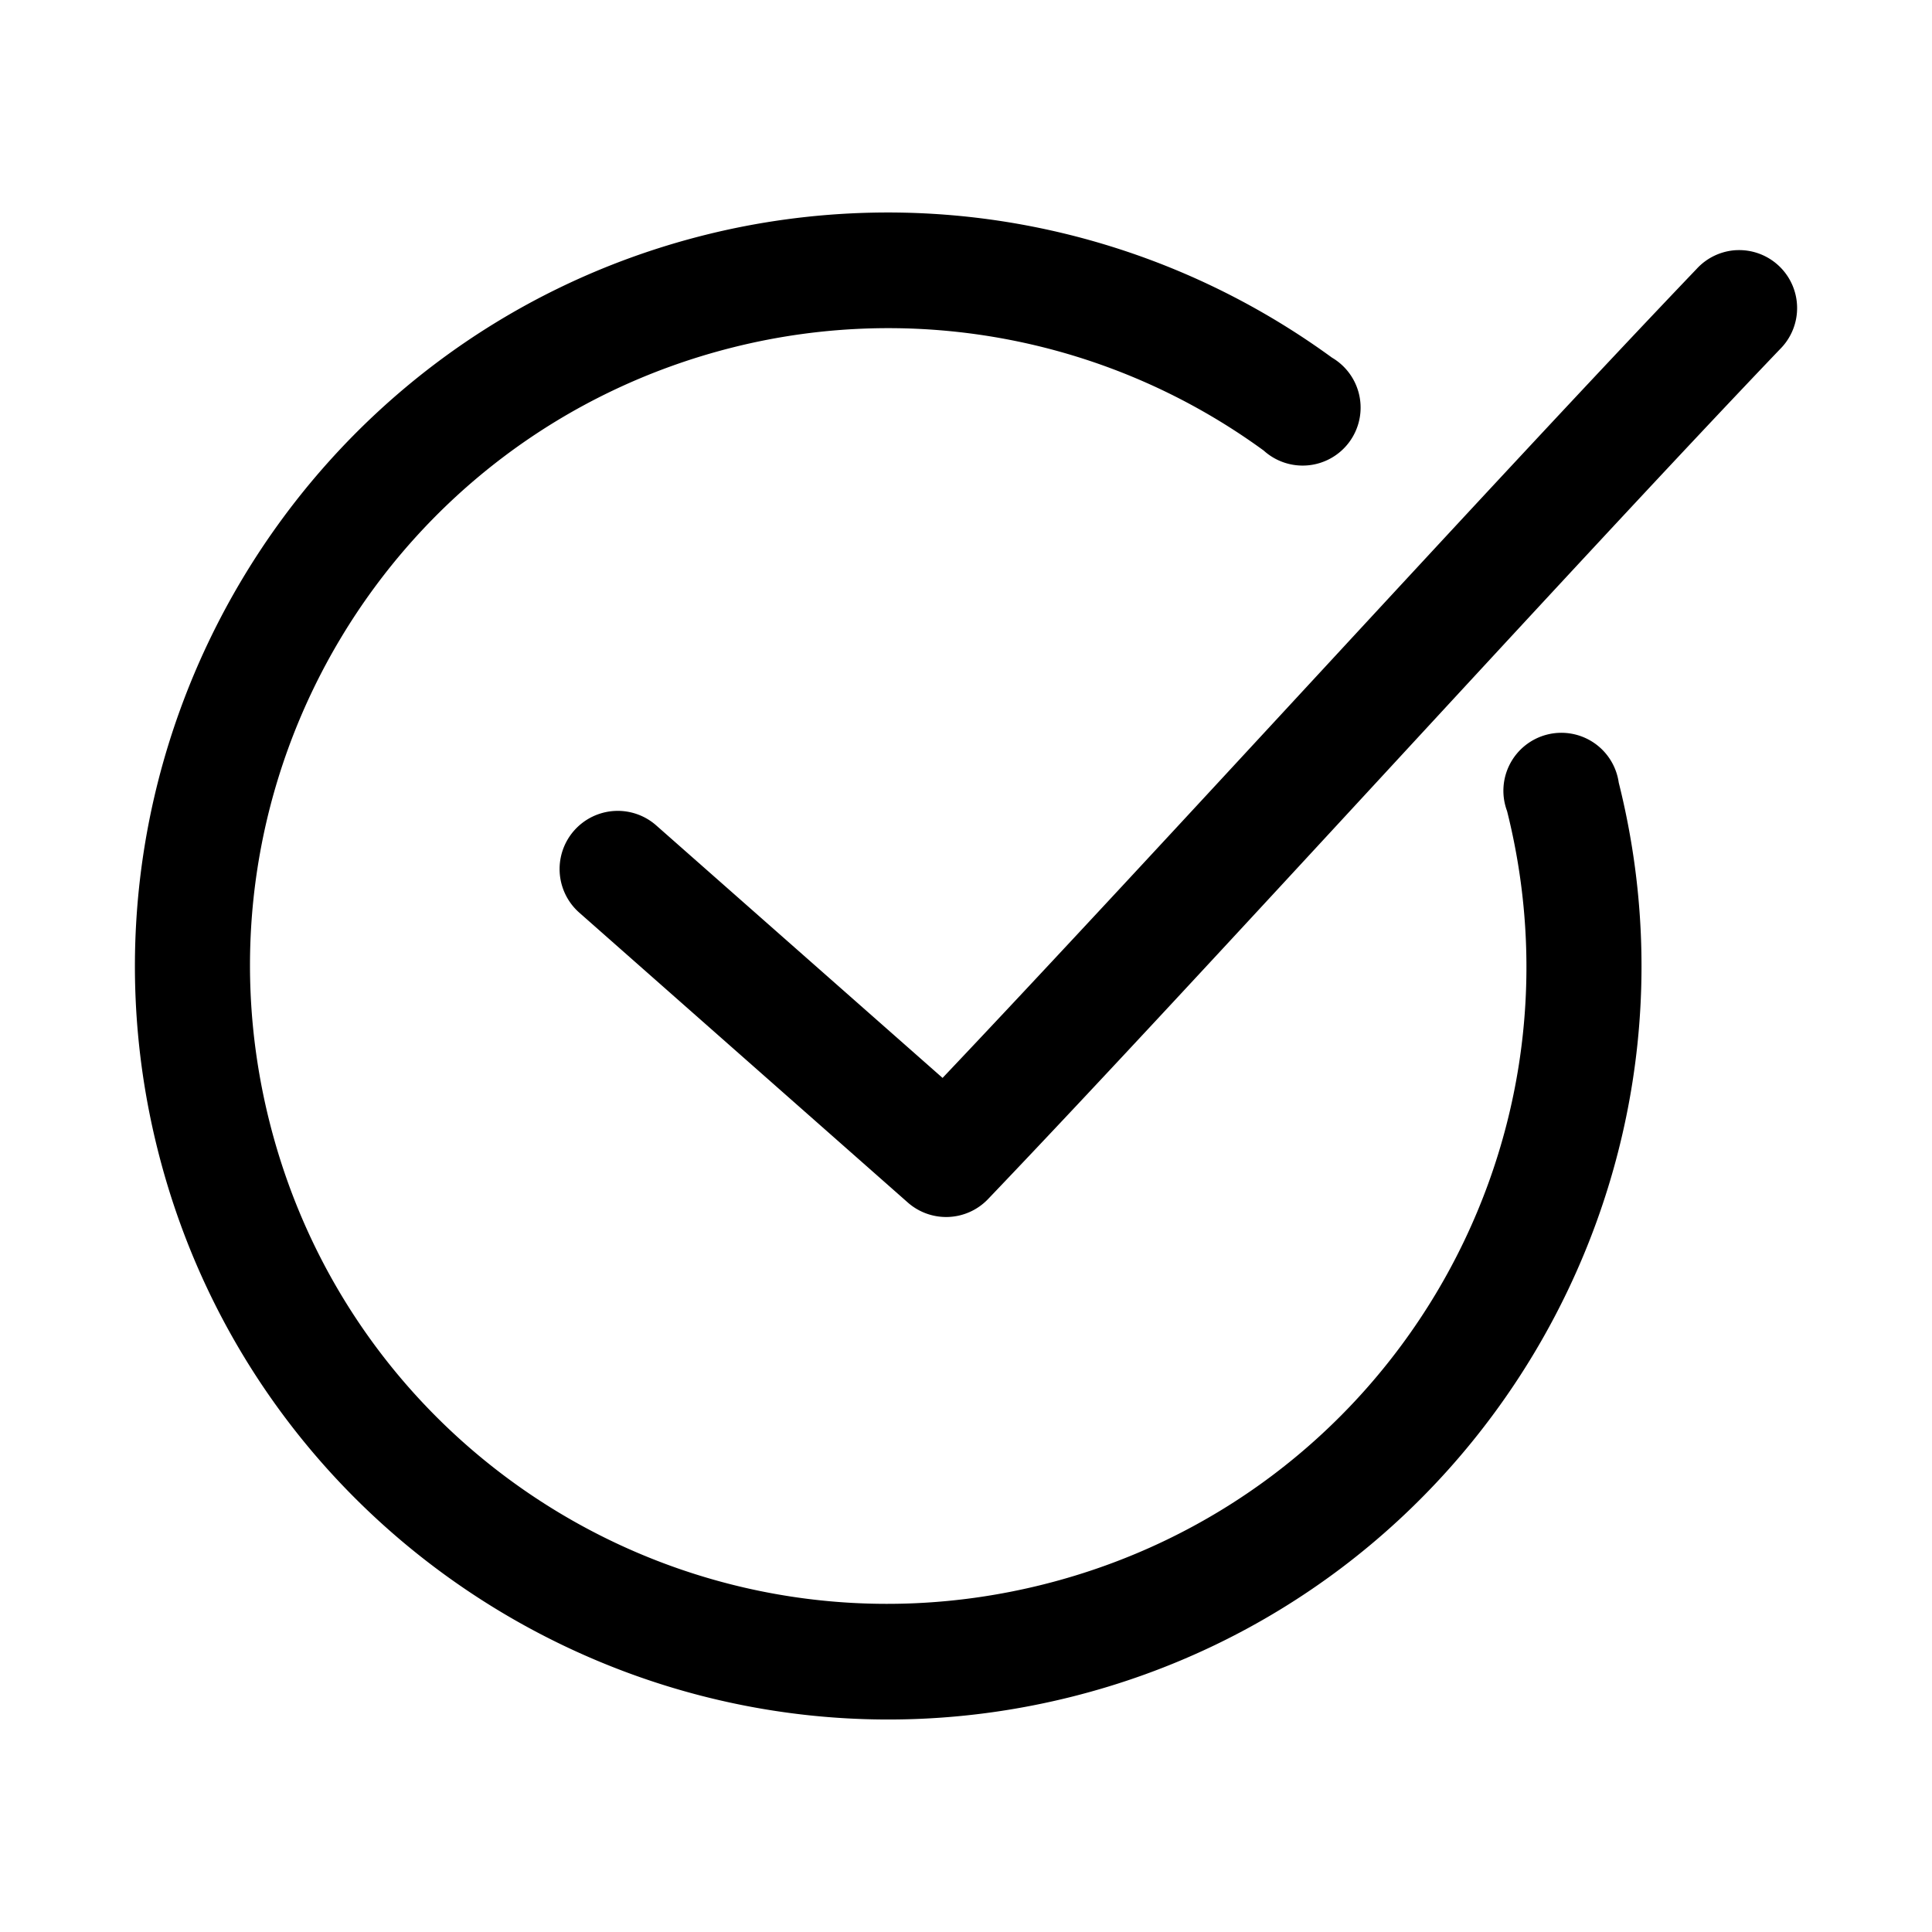
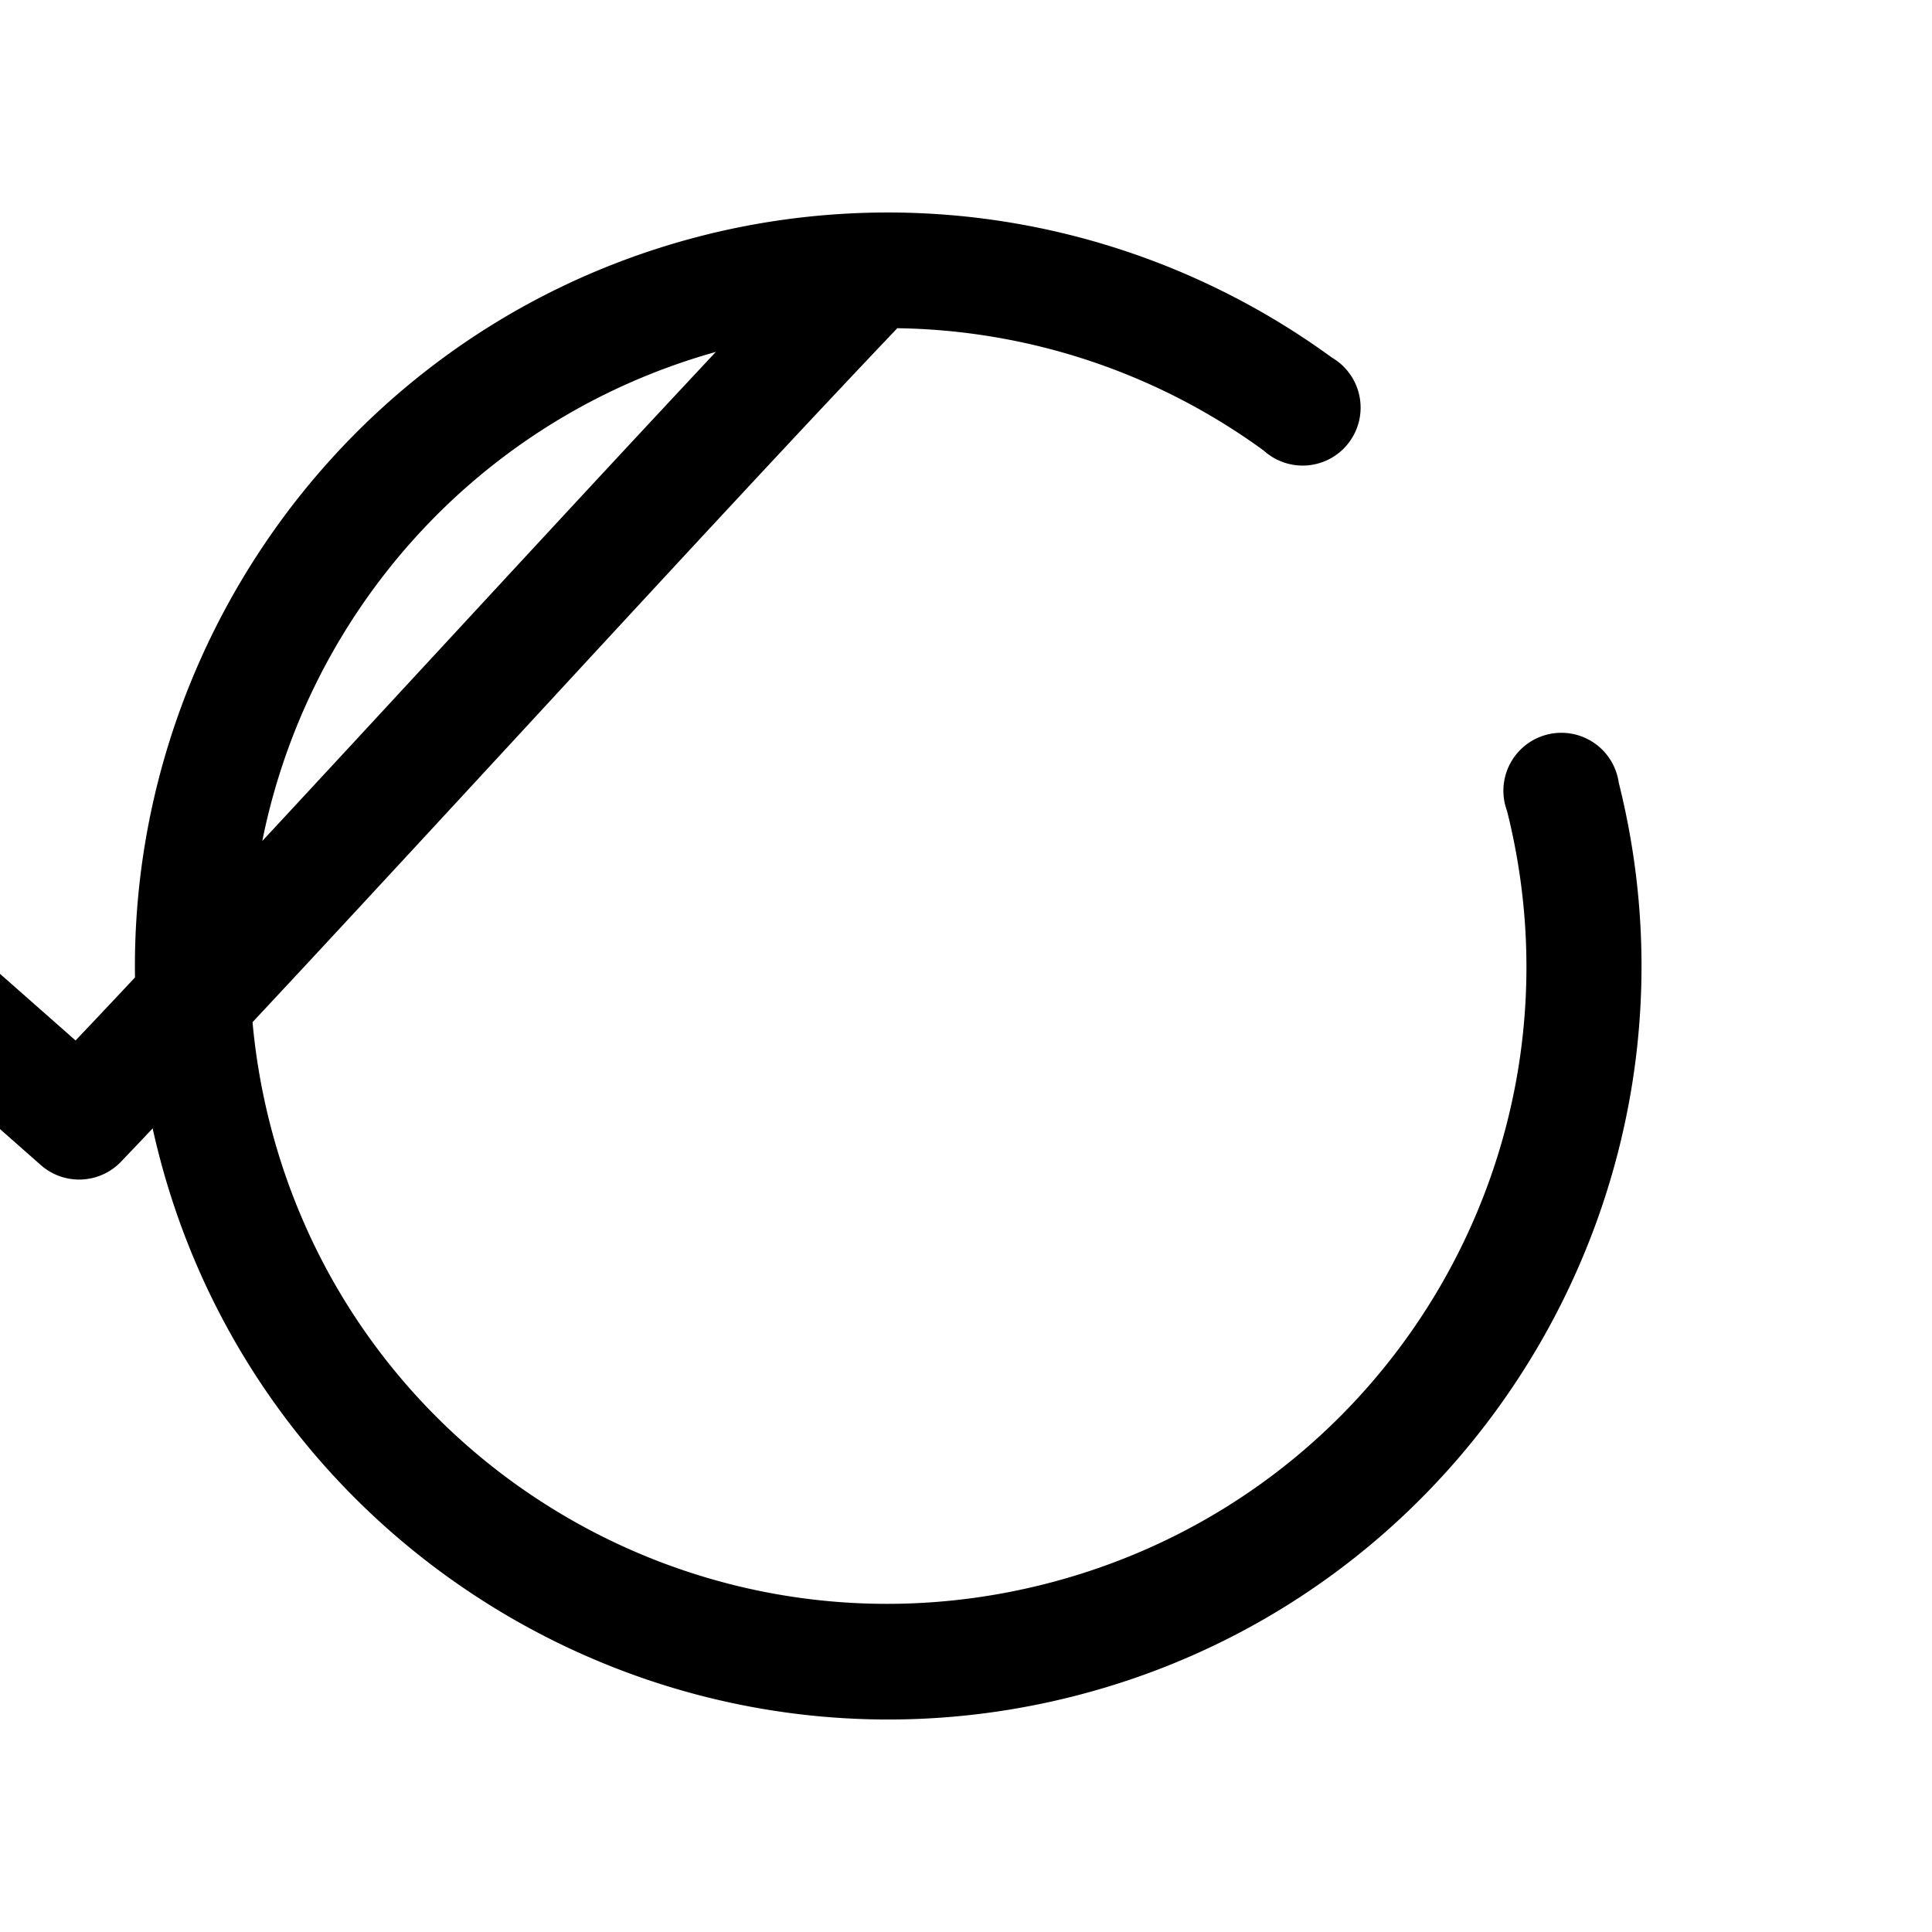
<svg xmlns="http://www.w3.org/2000/svg" height="100px" width="100px" fill="#000000" version="1.1" x="0px" y="0px" viewBox="0 0 100 100">
  <g transform="translate(0,-952.362)">
-     <path style="text-indent:0;text-transform:none;direction:ltr;block-progression:tb;baseline-shift:baseline;color:#000000;enable-background:accumulate;" d="m 44.974,963.373 c -2.84,0.072 -5.694,0.452 -8.5,1.156 -20.857,5.233 -33.546,26.487 -28.312,47.344 5.233,20.857 26.455,33.546 47.312,28.312 20.857,-5.233 33.546,-26.456 28.312,-47.313 a 3,3 0 1 0 -5.781,1.469 c 4.444,17.712 -6.288,35.587 -24,40.031 -17.712,4.444 -35.618,-6.257 -40.062,-23.969 -4.444,-17.712 6.288,-35.618 24,-40.062 9.501,-2.384 19.555,-0.429 27.469,5.344 a 3,3 0 1 0 3.531,-4.812 c -7.012,-5.115 -15.448,-7.717 -23.969,-7.5 z m 44.875,1.938 a 3,3 0 0 0 -2.031,0.969 c -10.638,11.13 -27.843,30.073 -39.031,41.875 l -14.812,-13.062 a 3.01,3.01 0 1 0 -4,4.5 l 17,15 a 3,3 0 0 0 4.156,-0.156 c 11.177,-11.694 29.954,-32.444 41,-44 a 3,3 0 0 0 -2.281,-5.125 z" fill="#000000" fill-opacity="1" stroke="none" visibility="visible" display="inline" overflow="visible" />
+     <path style="text-indent:0;text-transform:none;direction:ltr;block-progression:tb;baseline-shift:baseline;color:#000000;enable-background:accumulate;" d="m 44.974,963.373 c -2.84,0.072 -5.694,0.452 -8.5,1.156 -20.857,5.233 -33.546,26.487 -28.312,47.344 5.233,20.857 26.455,33.546 47.312,28.312 20.857,-5.233 33.546,-26.456 28.312,-47.313 a 3,3 0 1 0 -5.781,1.469 c 4.444,17.712 -6.288,35.587 -24,40.031 -17.712,4.444 -35.618,-6.257 -40.062,-23.969 -4.444,-17.712 6.288,-35.618 24,-40.062 9.501,-2.384 19.555,-0.429 27.469,5.344 a 3,3 0 1 0 3.531,-4.812 c -7.012,-5.115 -15.448,-7.717 -23.969,-7.5 z a 3,3 0 0 0 -2.031,0.969 c -10.638,11.13 -27.843,30.073 -39.031,41.875 l -14.812,-13.062 a 3.01,3.01 0 1 0 -4,4.5 l 17,15 a 3,3 0 0 0 4.156,-0.156 c 11.177,-11.694 29.954,-32.444 41,-44 a 3,3 0 0 0 -2.281,-5.125 z" fill="#000000" fill-opacity="1" stroke="none" visibility="visible" display="inline" overflow="visible" />
  </g>
</svg>